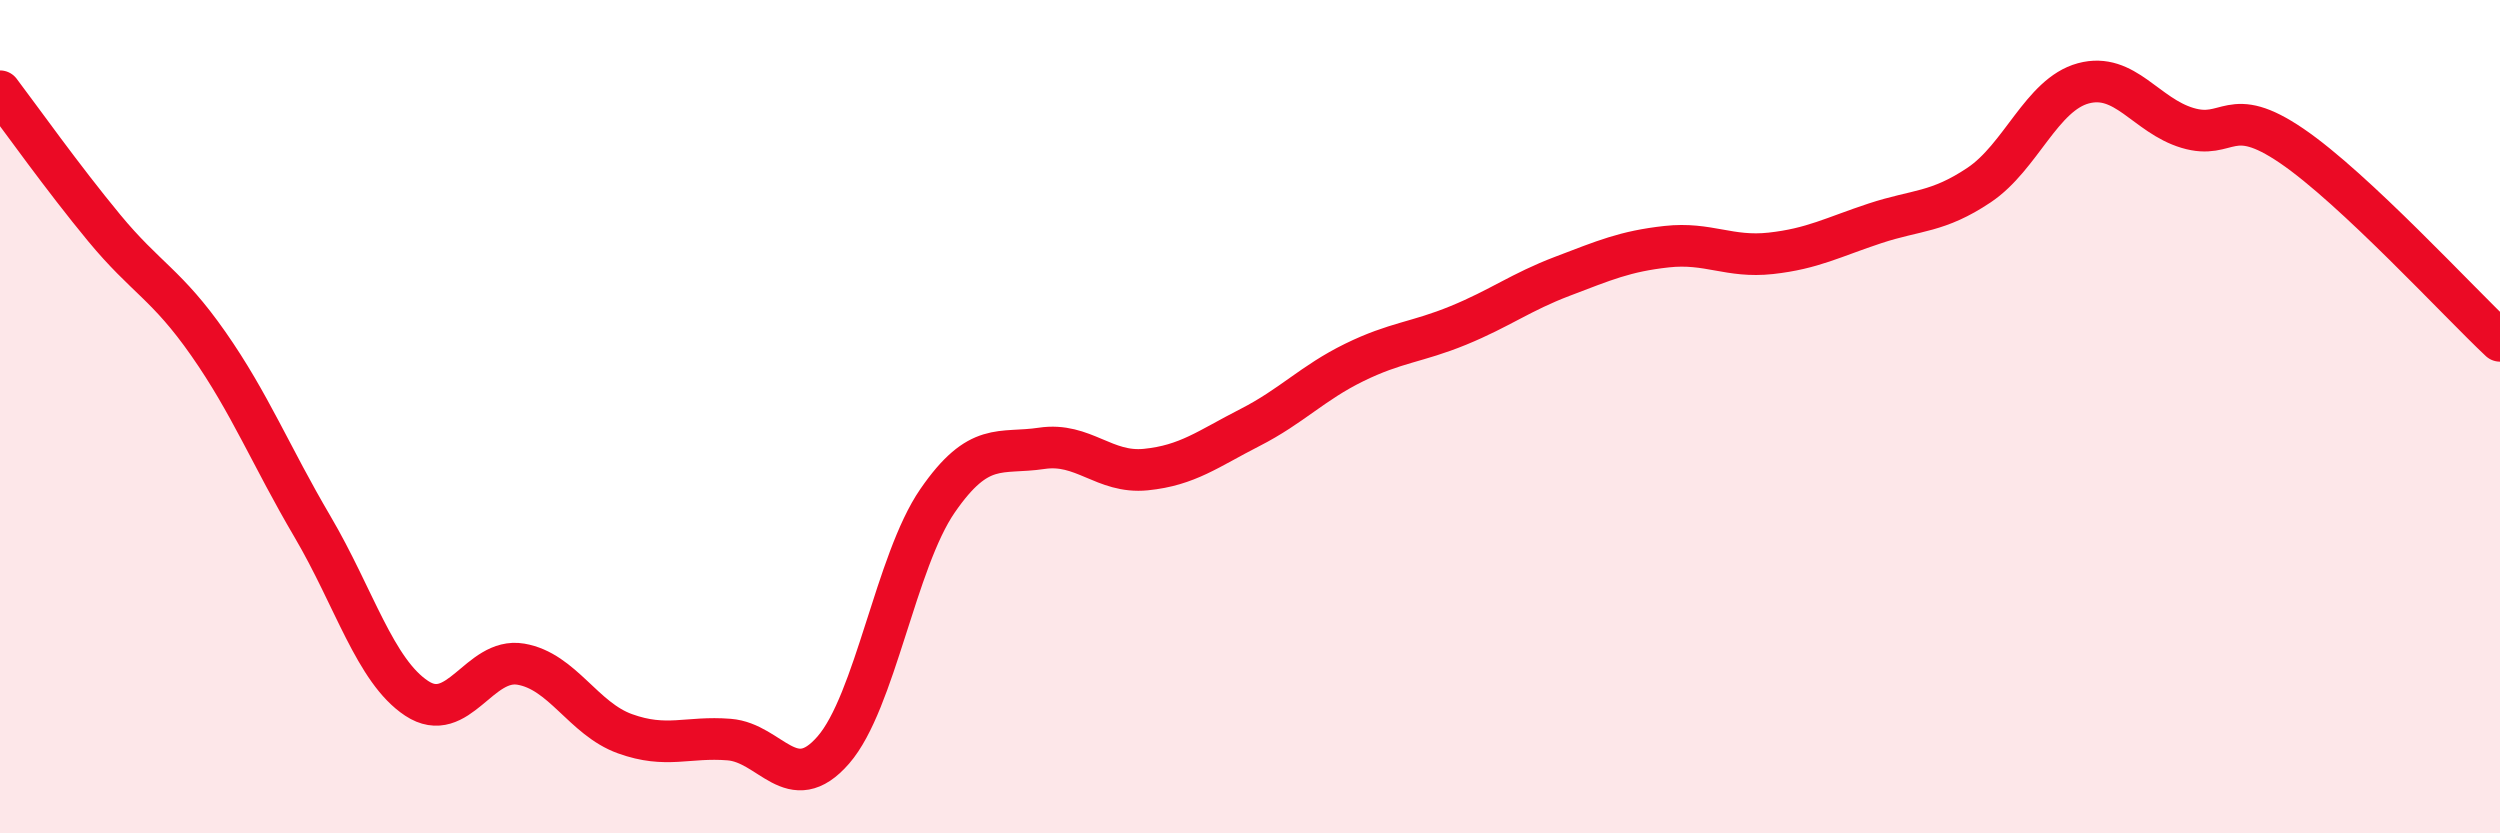
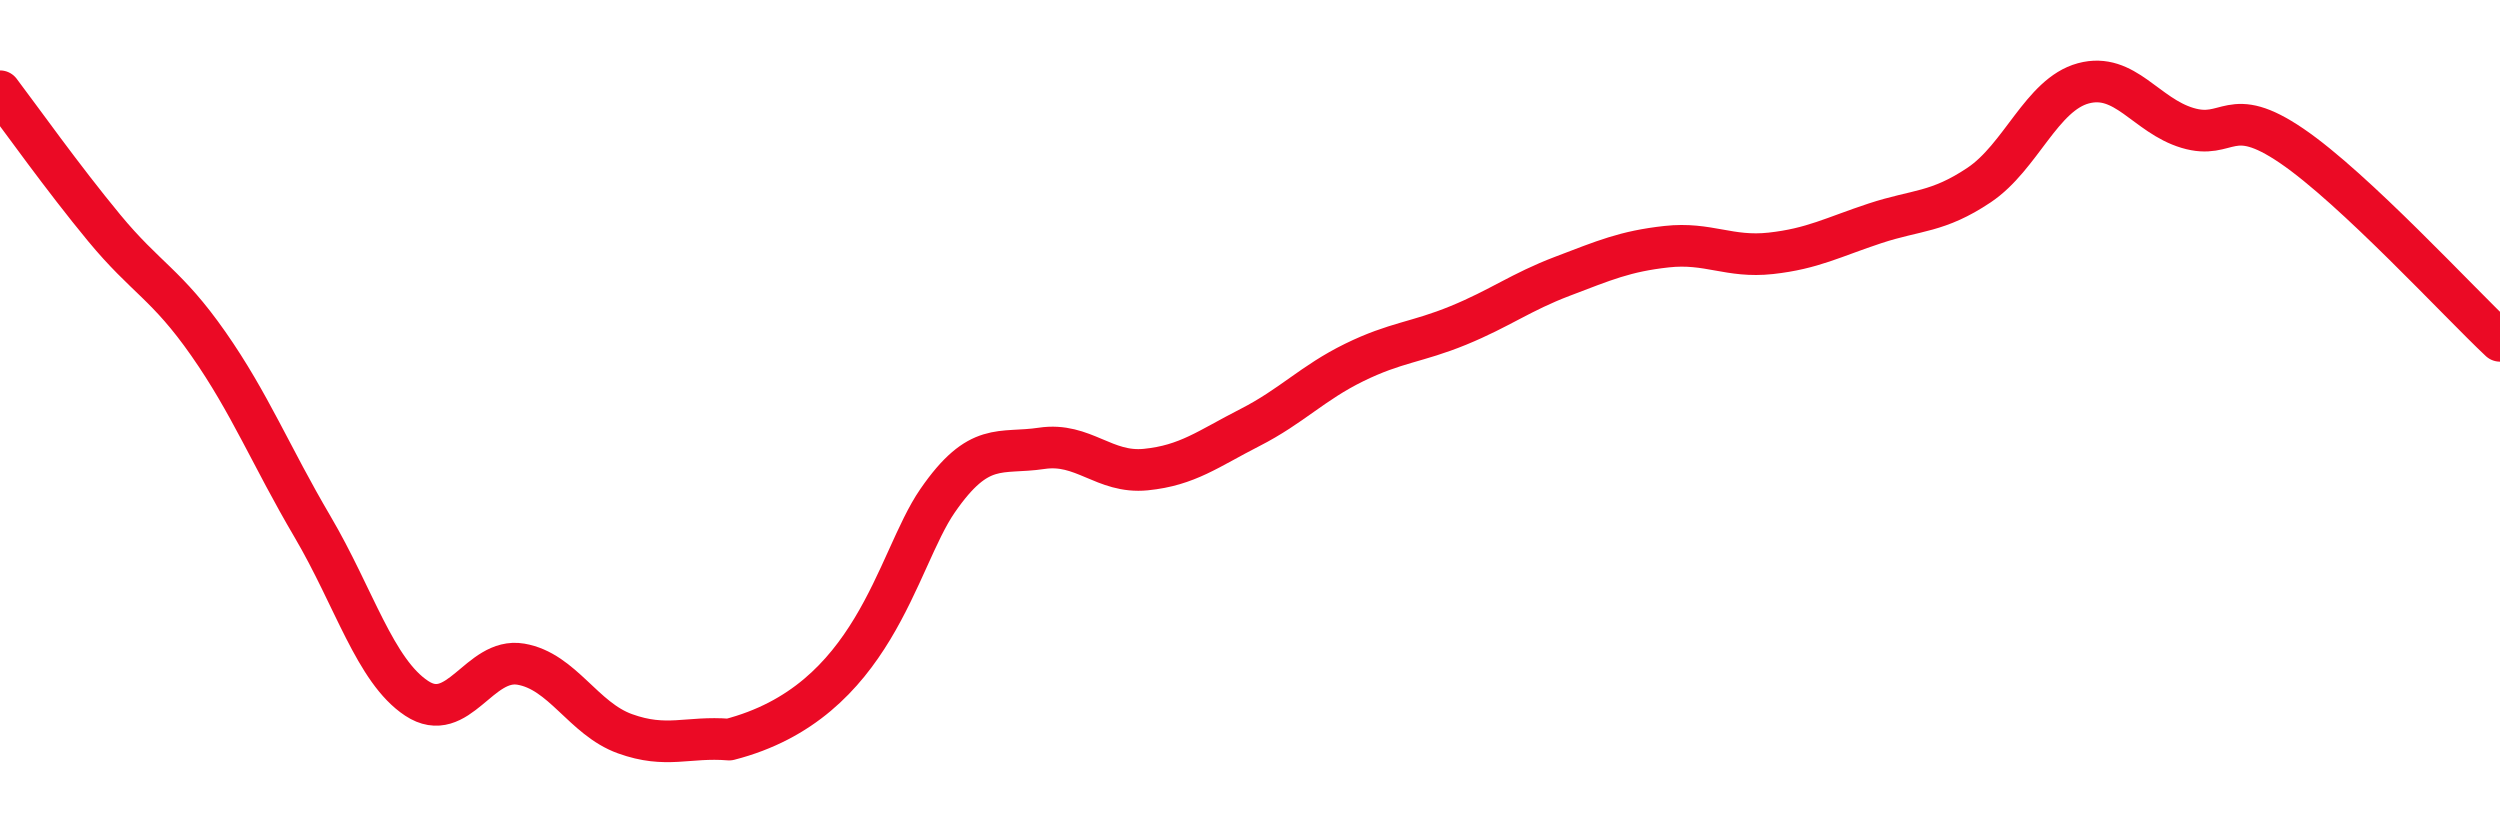
<svg xmlns="http://www.w3.org/2000/svg" width="60" height="20" viewBox="0 0 60 20">
-   <path d="M 0,2.19 C 0.5,2.85 1.5,4.26 2.5,5.47 C 3.5,6.68 4,6.82 5,8.25 C 6,9.68 6.5,10.94 7.5,12.64 C 8.5,14.34 9,16.1 10,16.76 C 11,17.42 11.5,15.77 12.5,15.94 C 13.5,16.11 14,17.25 15,17.61 C 16,17.97 16.5,17.67 17.5,17.75 C 18.5,17.83 19,19.15 20,18 C 21,16.85 21.5,13.47 22.5,12.02 C 23.5,10.57 24,10.91 25,10.76 C 26,10.61 26.5,11.37 27.5,11.27 C 28.5,11.17 29,10.77 30,10.26 C 31,9.75 31.5,9.19 32.5,8.7 C 33.5,8.21 34,8.22 35,7.81 C 36,7.4 36.5,7.01 37.5,6.63 C 38.5,6.25 39,6.03 40,5.92 C 41,5.81 41.5,6.19 42.5,6.08 C 43.5,5.97 44,5.69 45,5.36 C 46,5.03 46.5,5.11 47.5,4.44 C 48.5,3.77 49,2.27 50,2 C 51,1.73 51.5,2.77 52.5,3.07 C 53.5,3.37 53.5,2.48 55,3.5 C 56.5,4.52 59,7.24 60,8.18L60 20L0 20Z" fill="#EB0A25" opacity="0.1" stroke-linecap="round" stroke-linejoin="round" />
-   <path d="M 0,2.19 C 0.5,2.85 1.5,4.26 2.5,5.47 C 3.5,6.68 4,6.82 5,8.25 C 6,9.68 6.5,10.94 7.5,12.64 C 8.5,14.34 9,16.1 10,16.76 C 11,17.42 11.5,15.77 12.5,15.94 C 13.5,16.11 14,17.25 15,17.61 C 16,17.97 16.5,17.67 17.5,17.75 C 18.5,17.83 19,19.15 20,18 C 21,16.85 21.5,13.47 22.5,12.02 C 23.5,10.57 24,10.91 25,10.76 C 26,10.61 26.5,11.37 27.5,11.27 C 28.5,11.17 29,10.77 30,10.26 C 31,9.75 31.5,9.19 32.5,8.7 C 33.5,8.21 34,8.22 35,7.81 C 36,7.4 36.5,7.01 37.5,6.63 C 38.5,6.25 39,6.03 40,5.92 C 41,5.81 41.5,6.19 42.5,6.08 C 43.5,5.97 44,5.69 45,5.36 C 46,5.03 46.5,5.11 47.5,4.44 C 48.5,3.77 49,2.27 50,2 C 51,1.73 51.5,2.77 52.5,3.07 C 53.5,3.37 53.5,2.48 55,3.5 C 56.5,4.52 59,7.24 60,8.18" stroke="#EB0A25" stroke-width="1" fill="none" stroke-linecap="round" stroke-linejoin="round" />
+   <path d="M 0,2.19 C 0.5,2.85 1.5,4.26 2.5,5.47 C 3.5,6.68 4,6.82 5,8.25 C 6,9.68 6.5,10.94 7.5,12.64 C 8.5,14.34 9,16.1 10,16.76 C 11,17.42 11.5,15.77 12.5,15.94 C 13.5,16.11 14,17.25 15,17.61 C 16,17.97 16.5,17.67 17.5,17.75 C 21,16.85 21.5,13.47 22.5,12.02 C 23.5,10.57 24,10.91 25,10.76 C 26,10.61 26.5,11.37 27.5,11.27 C 28.5,11.17 29,10.77 30,10.26 C 31,9.75 31.5,9.19 32.5,8.7 C 33.5,8.21 34,8.22 35,7.81 C 36,7.4 36.5,7.01 37.5,6.63 C 38.5,6.25 39,6.03 40,5.92 C 41,5.81 41.5,6.19 42.5,6.08 C 43.5,5.97 44,5.69 45,5.36 C 46,5.03 46.5,5.11 47.5,4.44 C 48.5,3.77 49,2.27 50,2 C 51,1.73 51.5,2.77 52.5,3.07 C 53.5,3.37 53.5,2.48 55,3.5 C 56.5,4.52 59,7.24 60,8.18" stroke="#EB0A25" stroke-width="1" fill="none" stroke-linecap="round" stroke-linejoin="round" />
</svg>